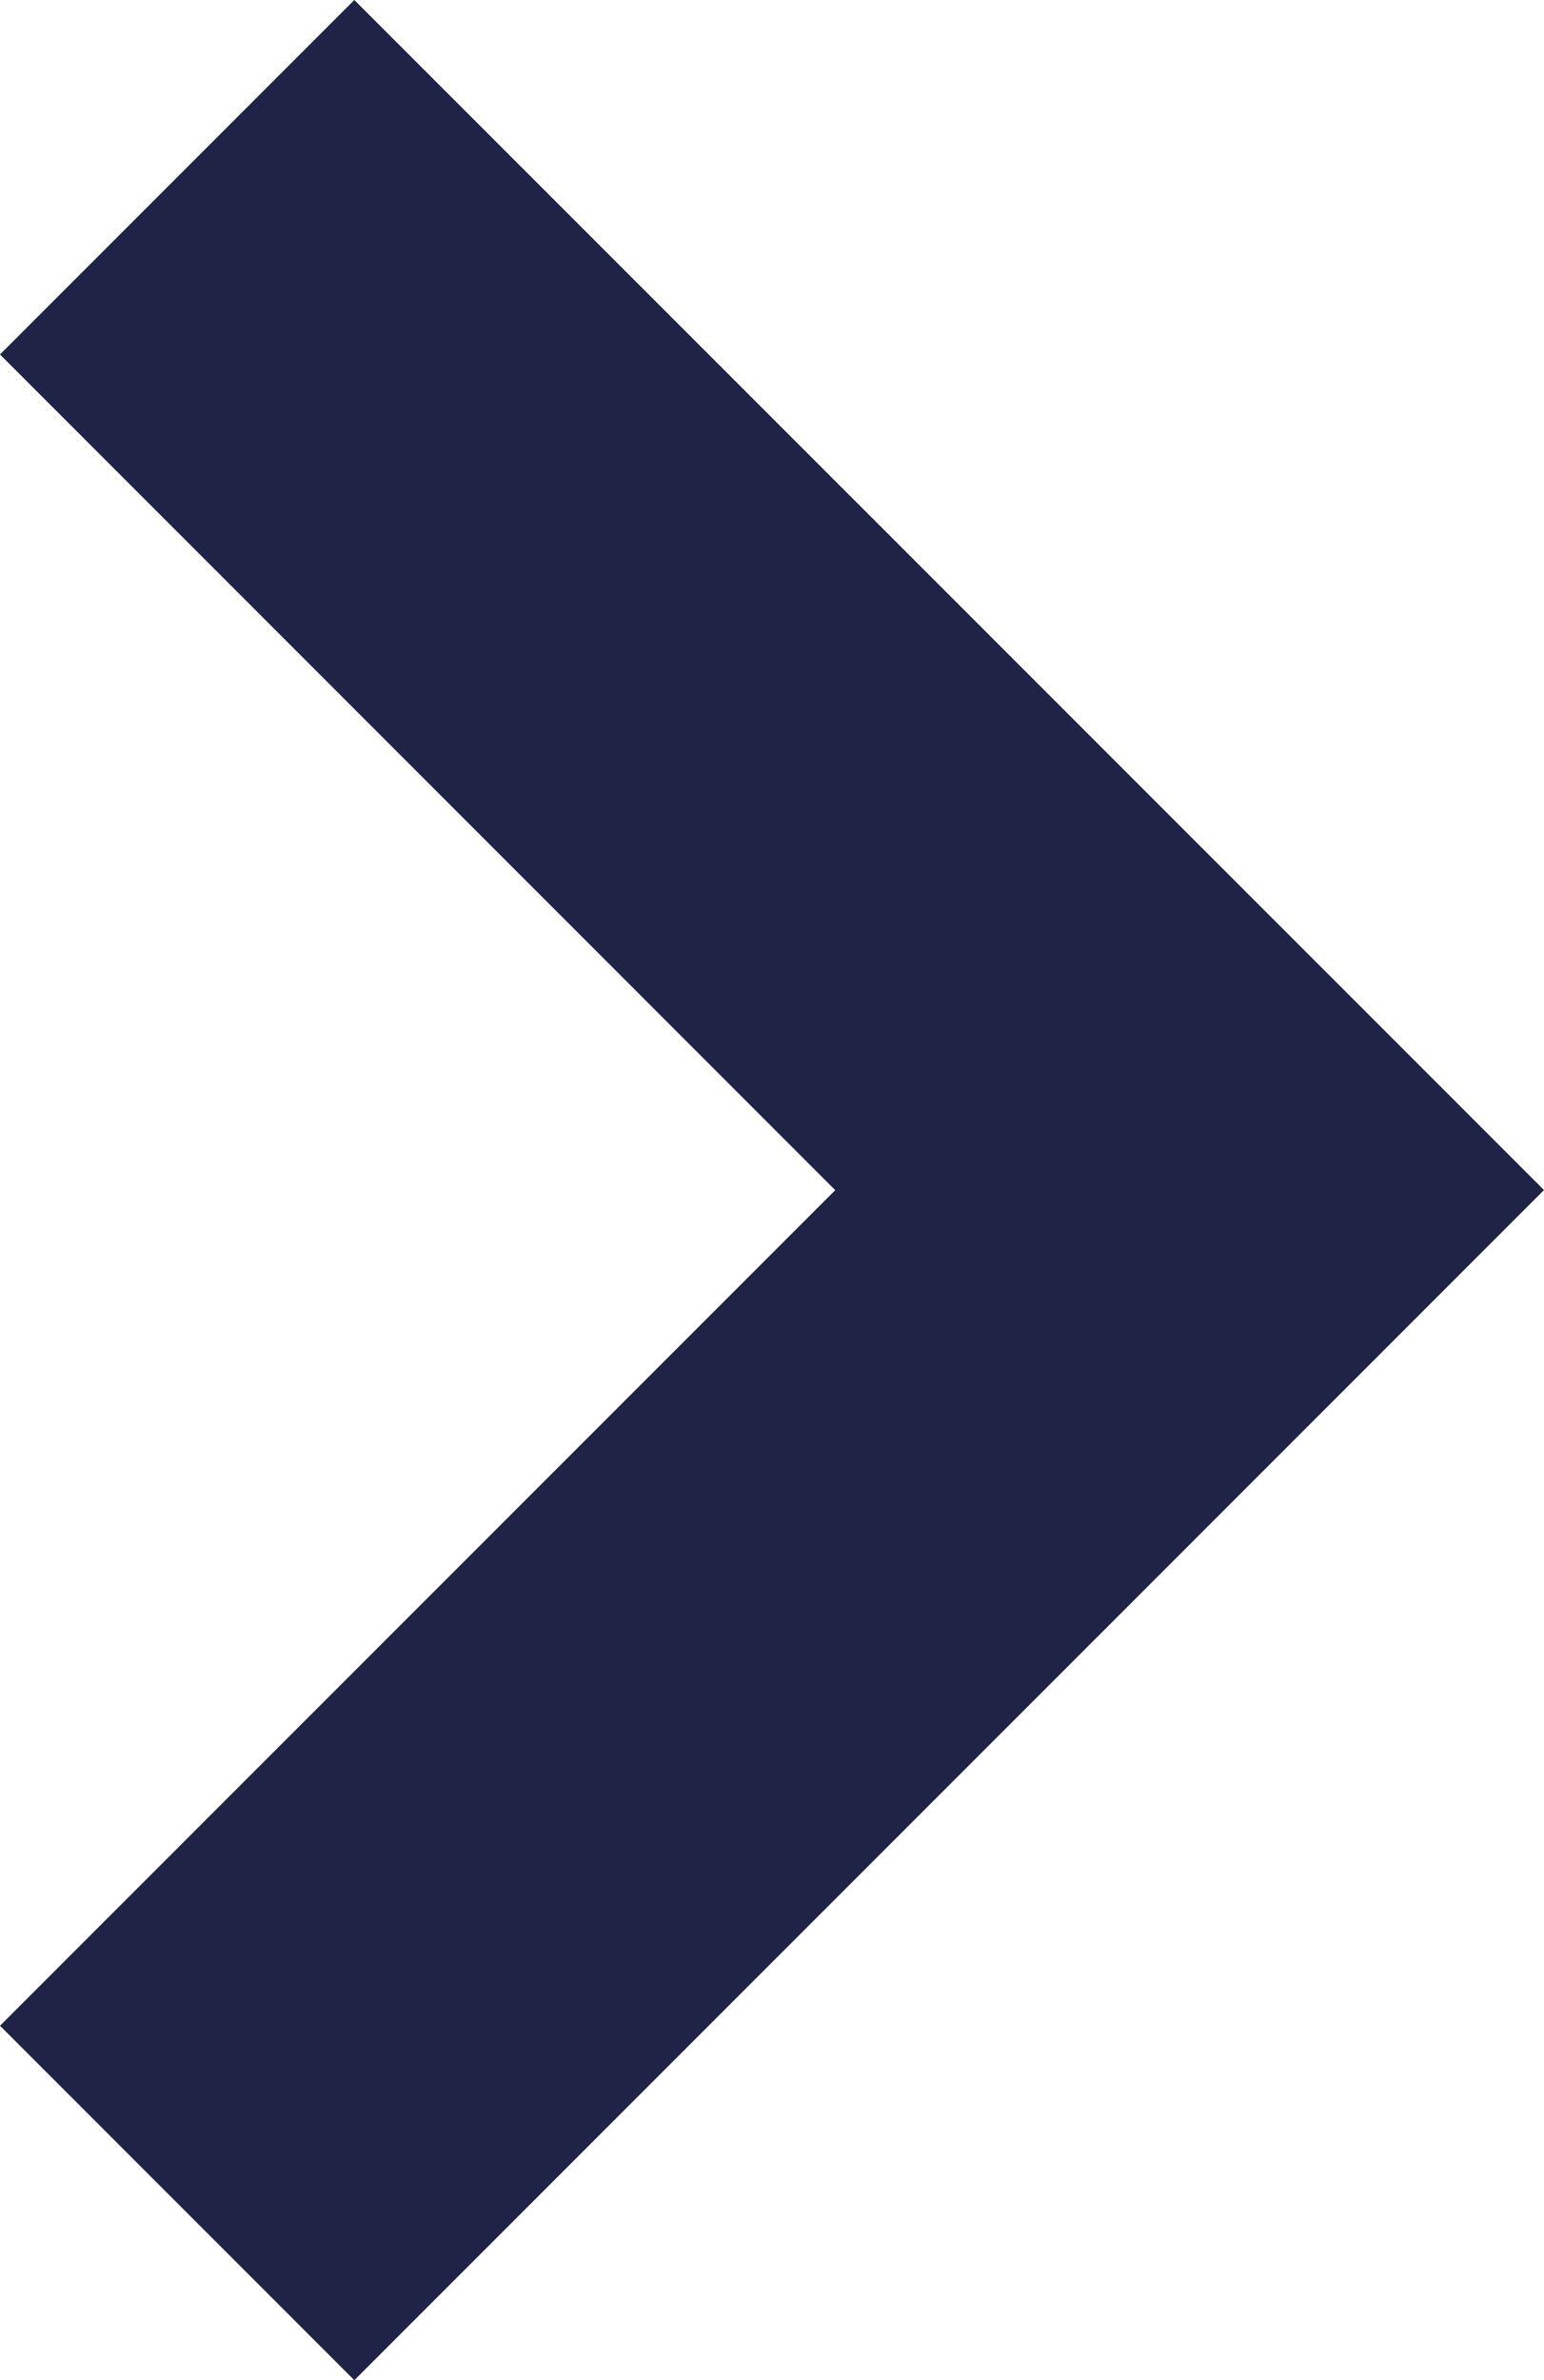
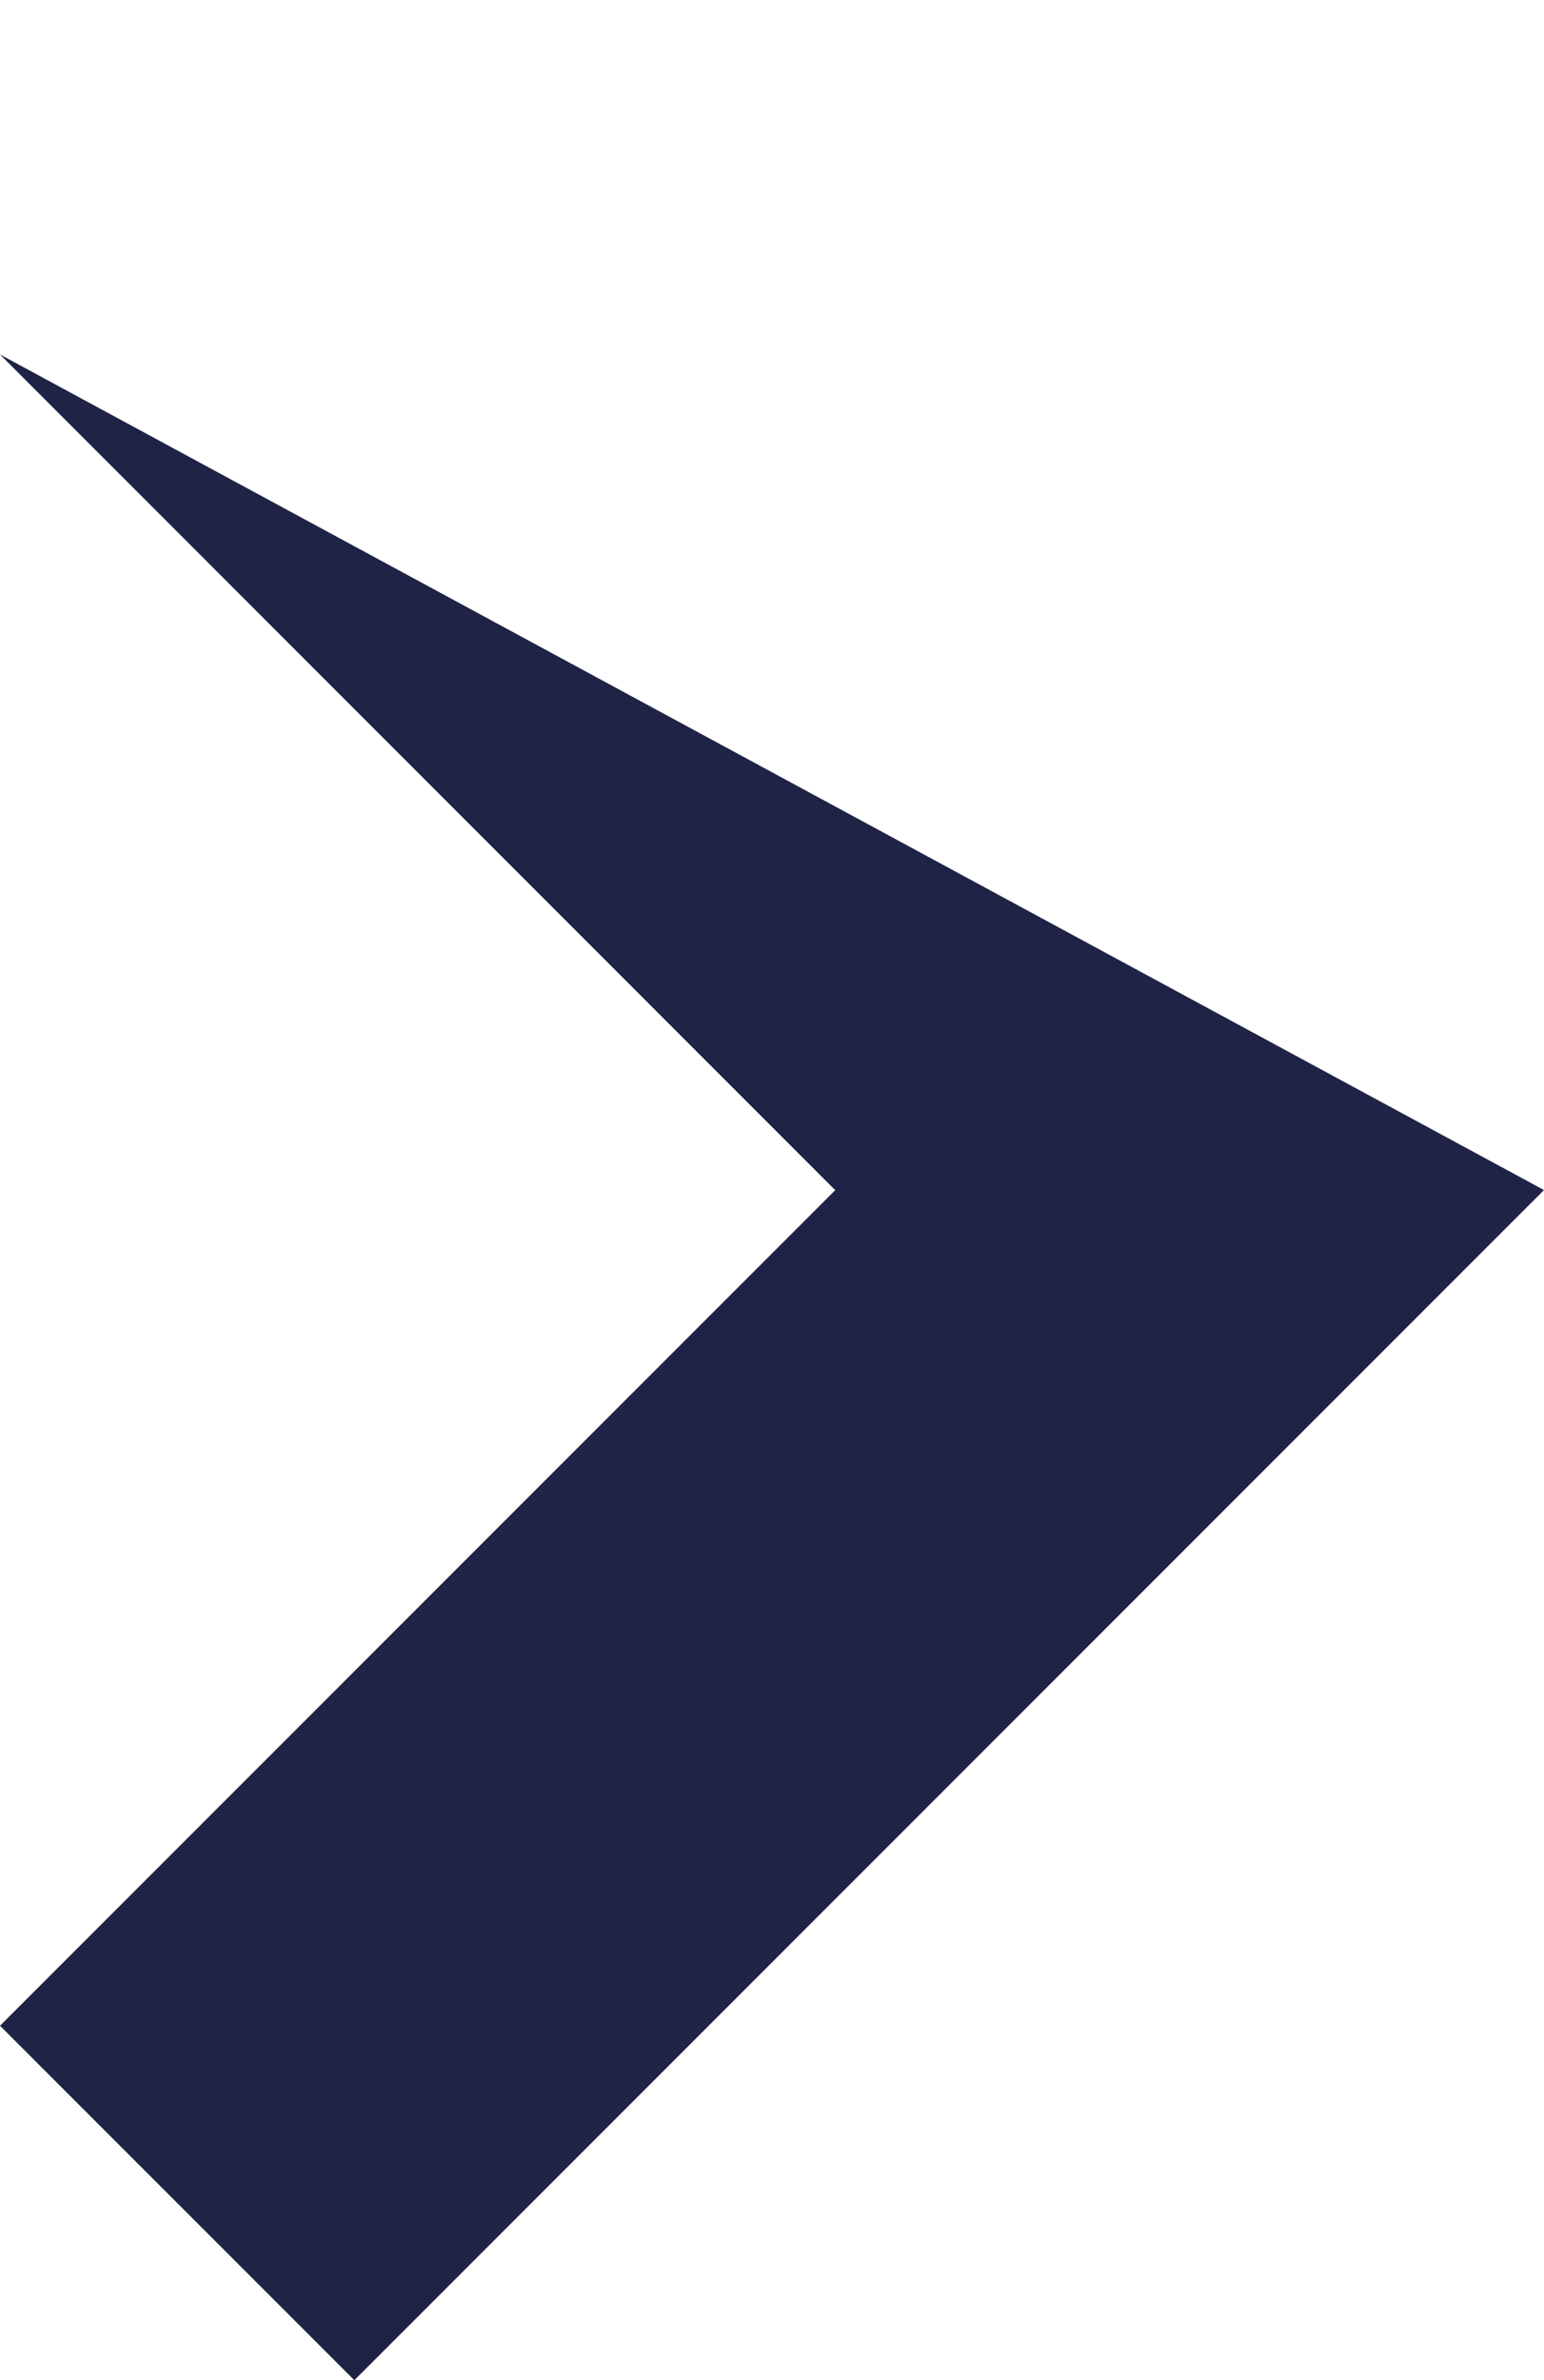
<svg xmlns="http://www.w3.org/2000/svg" width="12.711" height="19.587" viewBox="0 0 12.711 19.587">
-   <path id="Path_36" data-name="Path 36" d="M11.794,14.711,2,4.917,4.917,2l6.876,6.876L18.67,2l2.917,2.917Z" transform="translate(-2 21.587) rotate(-90)" fill="#1f2345" />
+   <path id="Path_36" data-name="Path 36" d="M11.794,14.711,2,4.917,4.917,2l6.876,6.876L18.67,2Z" transform="translate(-2 21.587) rotate(-90)" fill="#1f2345" />
</svg>